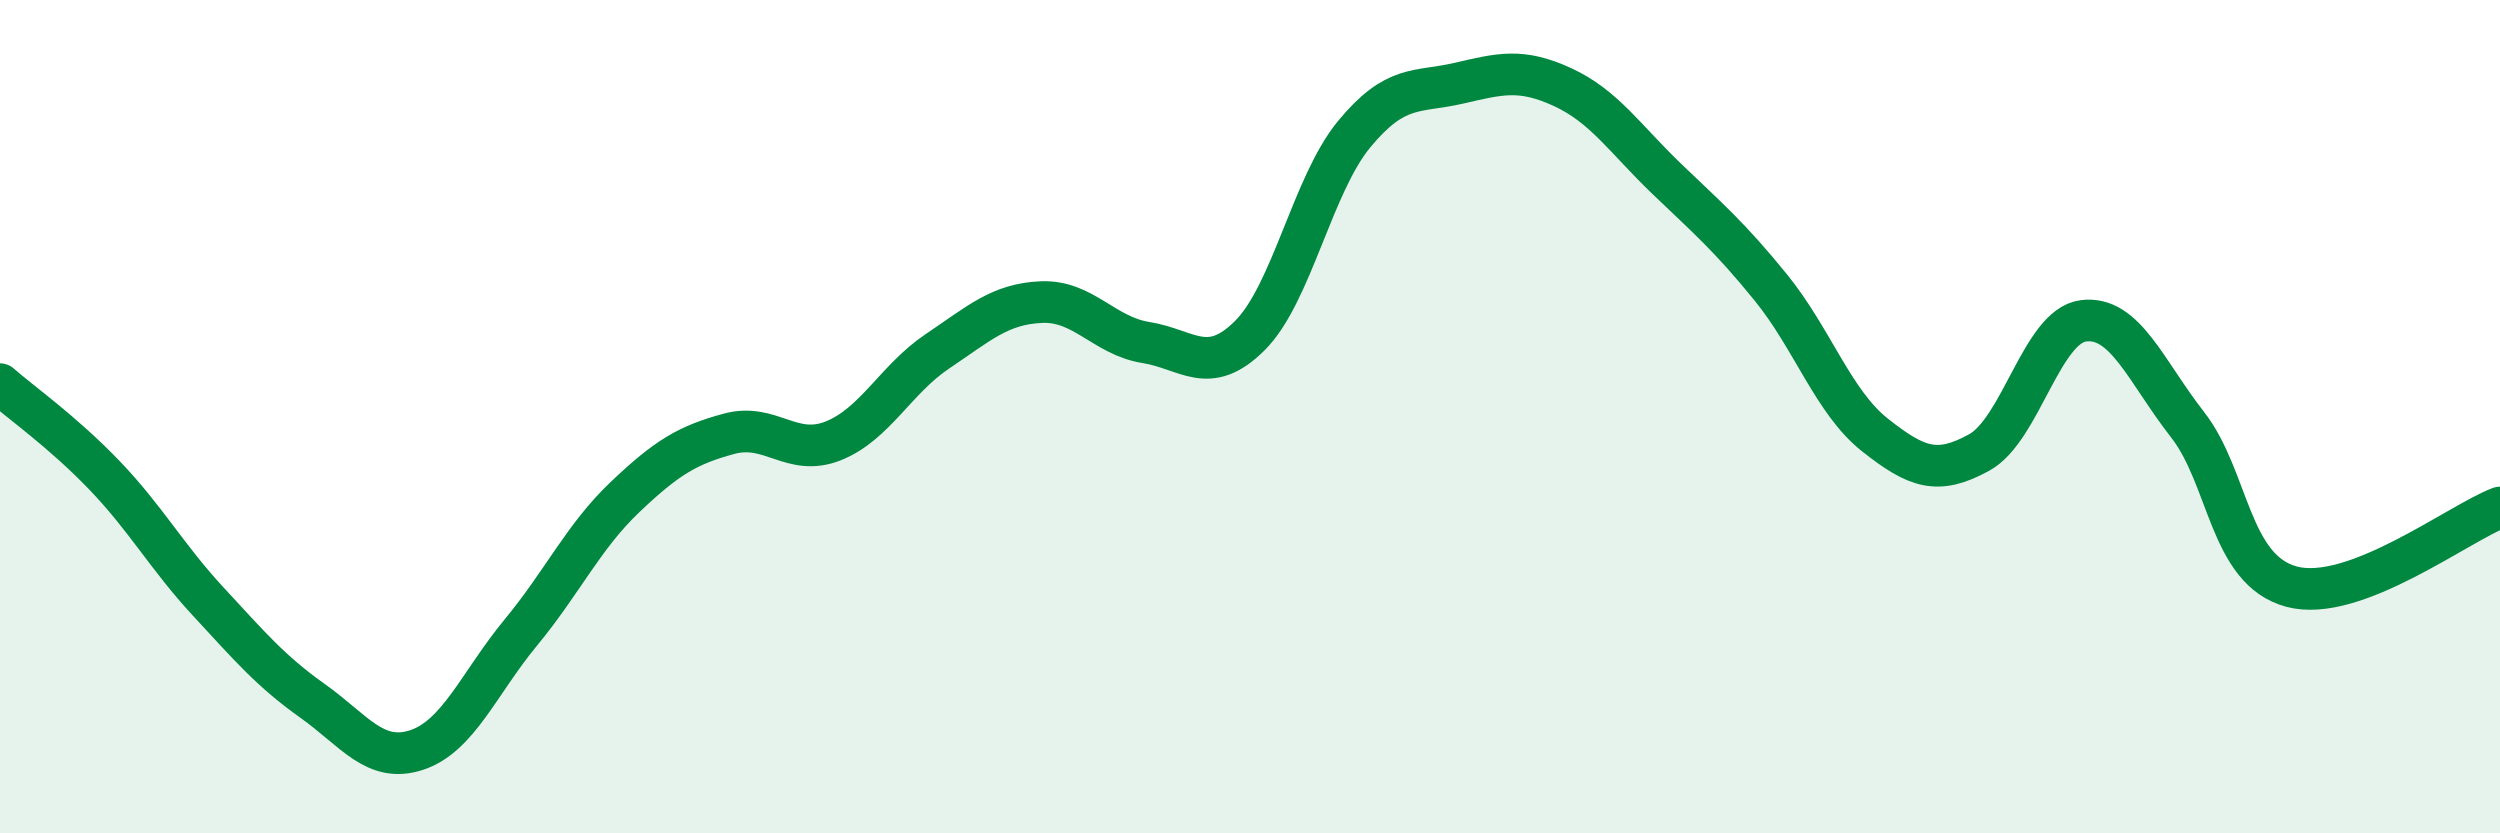
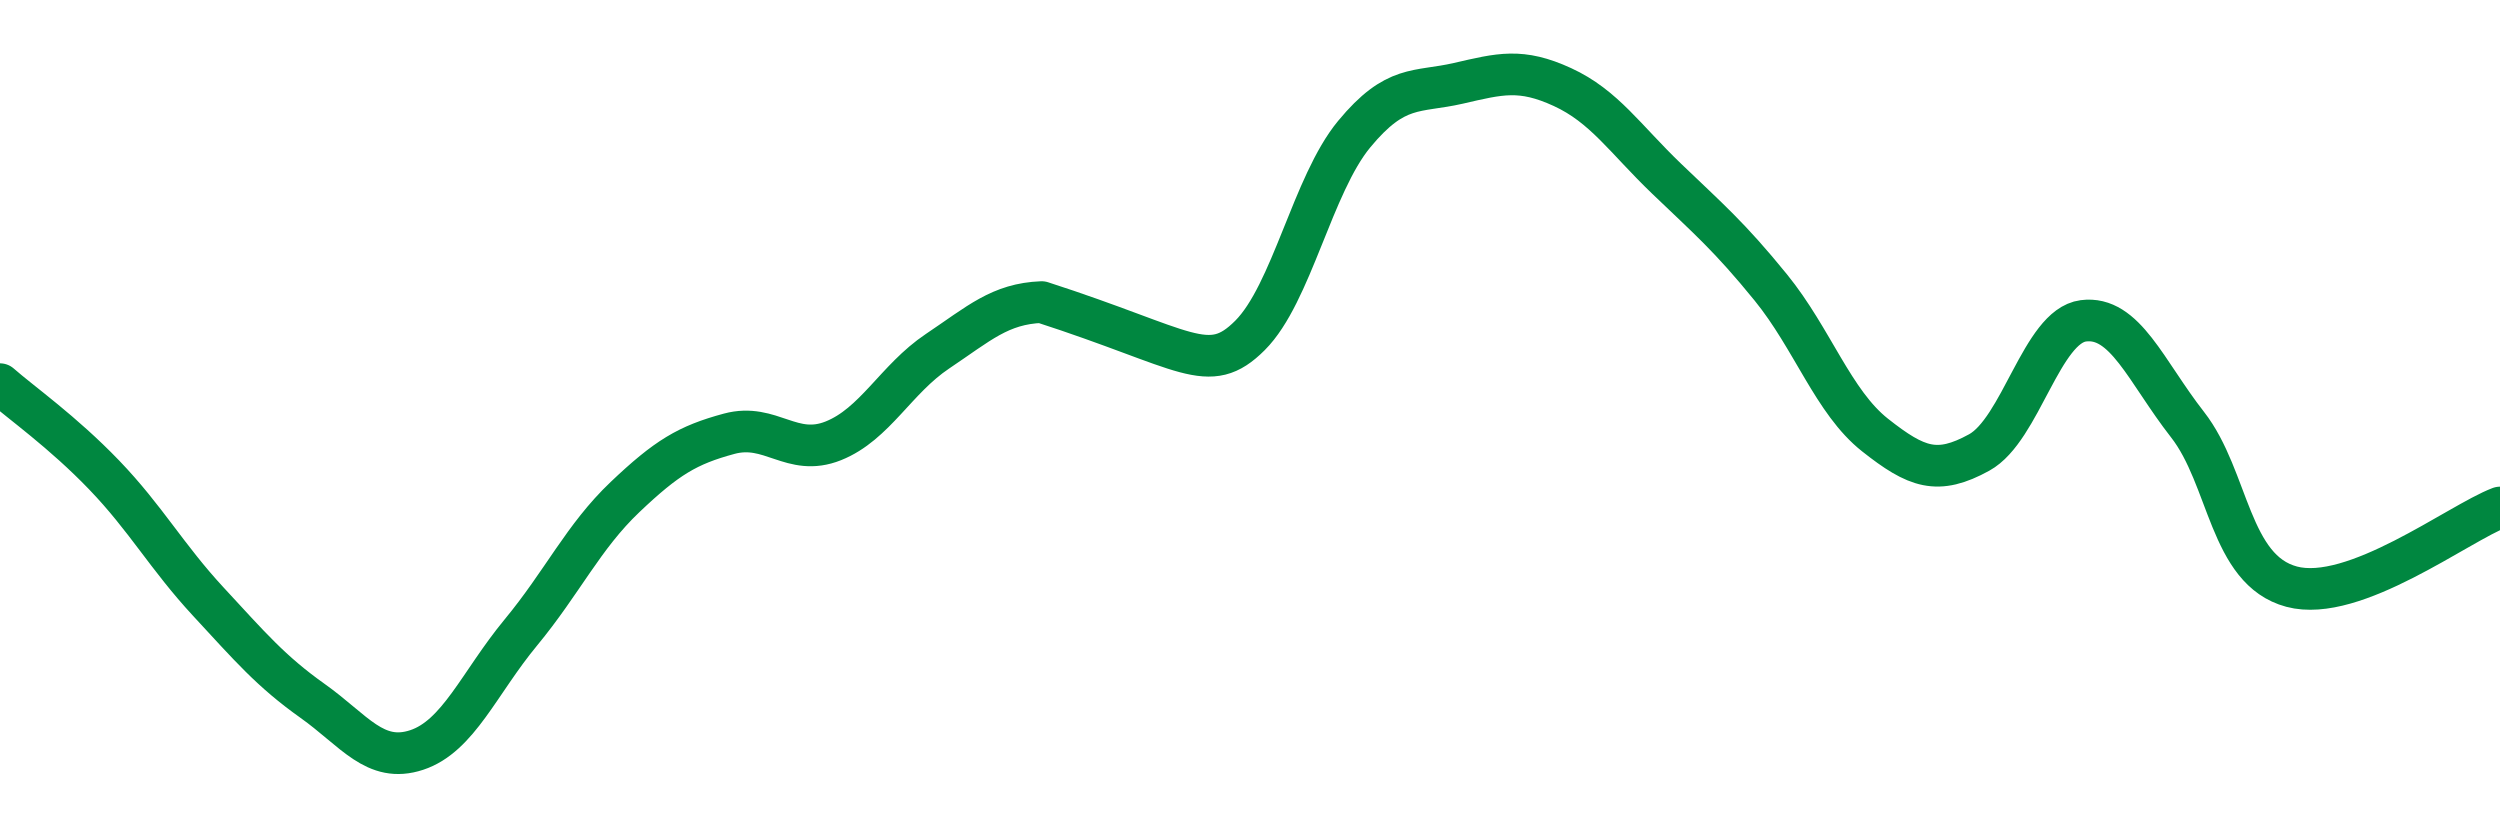
<svg xmlns="http://www.w3.org/2000/svg" width="60" height="20" viewBox="0 0 60 20">
-   <path d="M 0,9.22 C 0.5,9.66 1.5,10.36 2.5,11.4 C 3.5,12.44 4,13.36 5,14.44 C 6,15.52 6.5,16.11 7.5,16.82 C 8.5,17.53 9,18.33 10,18 C 11,17.67 11.5,16.39 12.5,15.18 C 13.5,13.97 14,12.88 15,11.93 C 16,10.98 16.5,10.68 17.5,10.41 C 18.5,10.14 19,10.98 20,10.58 C 21,10.18 21.5,9.1 22.5,8.43 C 23.5,7.76 24,7.29 25,7.25 C 26,7.21 26.5,8.06 27.5,8.22 C 28.5,8.38 29,9.05 30,8.05 C 31,7.05 31.5,4.43 32.5,3.22 C 33.5,2.01 34,2.23 35,2 C 36,1.77 36.5,1.63 37.5,2.09 C 38.5,2.55 39,3.33 40,4.29 C 41,5.25 41.5,5.67 42.5,6.9 C 43.5,8.13 44,9.65 45,10.44 C 46,11.23 46.5,11.41 47.5,10.86 C 48.5,10.31 49,7.83 50,7.7 C 51,7.57 51.5,8.91 52.5,10.19 C 53.5,11.47 53.5,13.68 55,14.08 C 56.5,14.48 59,12.56 60,12.18L60 20L0 20Z" fill="#008740" opacity="0.1" stroke-linecap="round" stroke-linejoin="round" />
-   <path d="M 0,9.22 C 0.5,9.66 1.5,10.36 2.5,11.4 C 3.5,12.44 4,13.36 5,14.44 C 6,15.52 6.5,16.11 7.5,16.82 C 8.5,17.53 9,18.33 10,18 C 11,17.67 11.5,16.39 12.5,15.18 C 13.5,13.97 14,12.88 15,11.93 C 16,10.98 16.5,10.68 17.5,10.41 C 18.5,10.14 19,10.98 20,10.58 C 21,10.18 21.5,9.1 22.5,8.43 C 23.5,7.76 24,7.29 25,7.25 C 26,7.21 26.5,8.06 27.5,8.22 C 28.5,8.38 29,9.05 30,8.05 C 31,7.05 31.5,4.43 32.5,3.22 C 33.5,2.01 34,2.23 35,2 C 36,1.77 36.5,1.63 37.5,2.09 C 38.5,2.55 39,3.33 40,4.29 C 41,5.25 41.5,5.67 42.5,6.9 C 43.5,8.13 44,9.65 45,10.44 C 46,11.23 46.5,11.41 47.5,10.86 C 48.5,10.31 49,7.83 50,7.7 C 51,7.57 51.5,8.91 52.5,10.19 C 53.5,11.47 53.5,13.68 55,14.08 C 56.5,14.48 59,12.56 60,12.18" stroke="#008740" stroke-width="1" fill="none" stroke-linecap="round" stroke-linejoin="round" />
+   <path d="M 0,9.22 C 0.5,9.66 1.5,10.36 2.5,11.4 C 3.5,12.44 4,13.36 5,14.44 C 6,15.52 6.5,16.11 7.5,16.82 C 8.5,17.53 9,18.33 10,18 C 11,17.67 11.5,16.39 12.5,15.18 C 13.5,13.97 14,12.88 15,11.93 C 16,10.98 16.5,10.68 17.5,10.41 C 18.5,10.14 19,10.98 20,10.58 C 21,10.18 21.5,9.1 22.5,8.43 C 23.5,7.76 24,7.29 25,7.25 C 28.5,8.38 29,9.05 30,8.05 C 31,7.05 31.5,4.43 32.5,3.22 C 33.5,2.01 34,2.23 35,2 C 36,1.77 36.5,1.63 37.5,2.09 C 38.5,2.55 39,3.33 40,4.29 C 41,5.25 41.5,5.67 42.5,6.9 C 43.5,8.13 44,9.65 45,10.44 C 46,11.23 46.5,11.41 47.5,10.86 C 48.5,10.31 49,7.83 50,7.7 C 51,7.57 51.5,8.91 52.5,10.19 C 53.5,11.47 53.5,13.68 55,14.08 C 56.5,14.48 59,12.56 60,12.18" stroke="#008740" stroke-width="1" fill="none" stroke-linecap="round" stroke-linejoin="round" />
</svg>